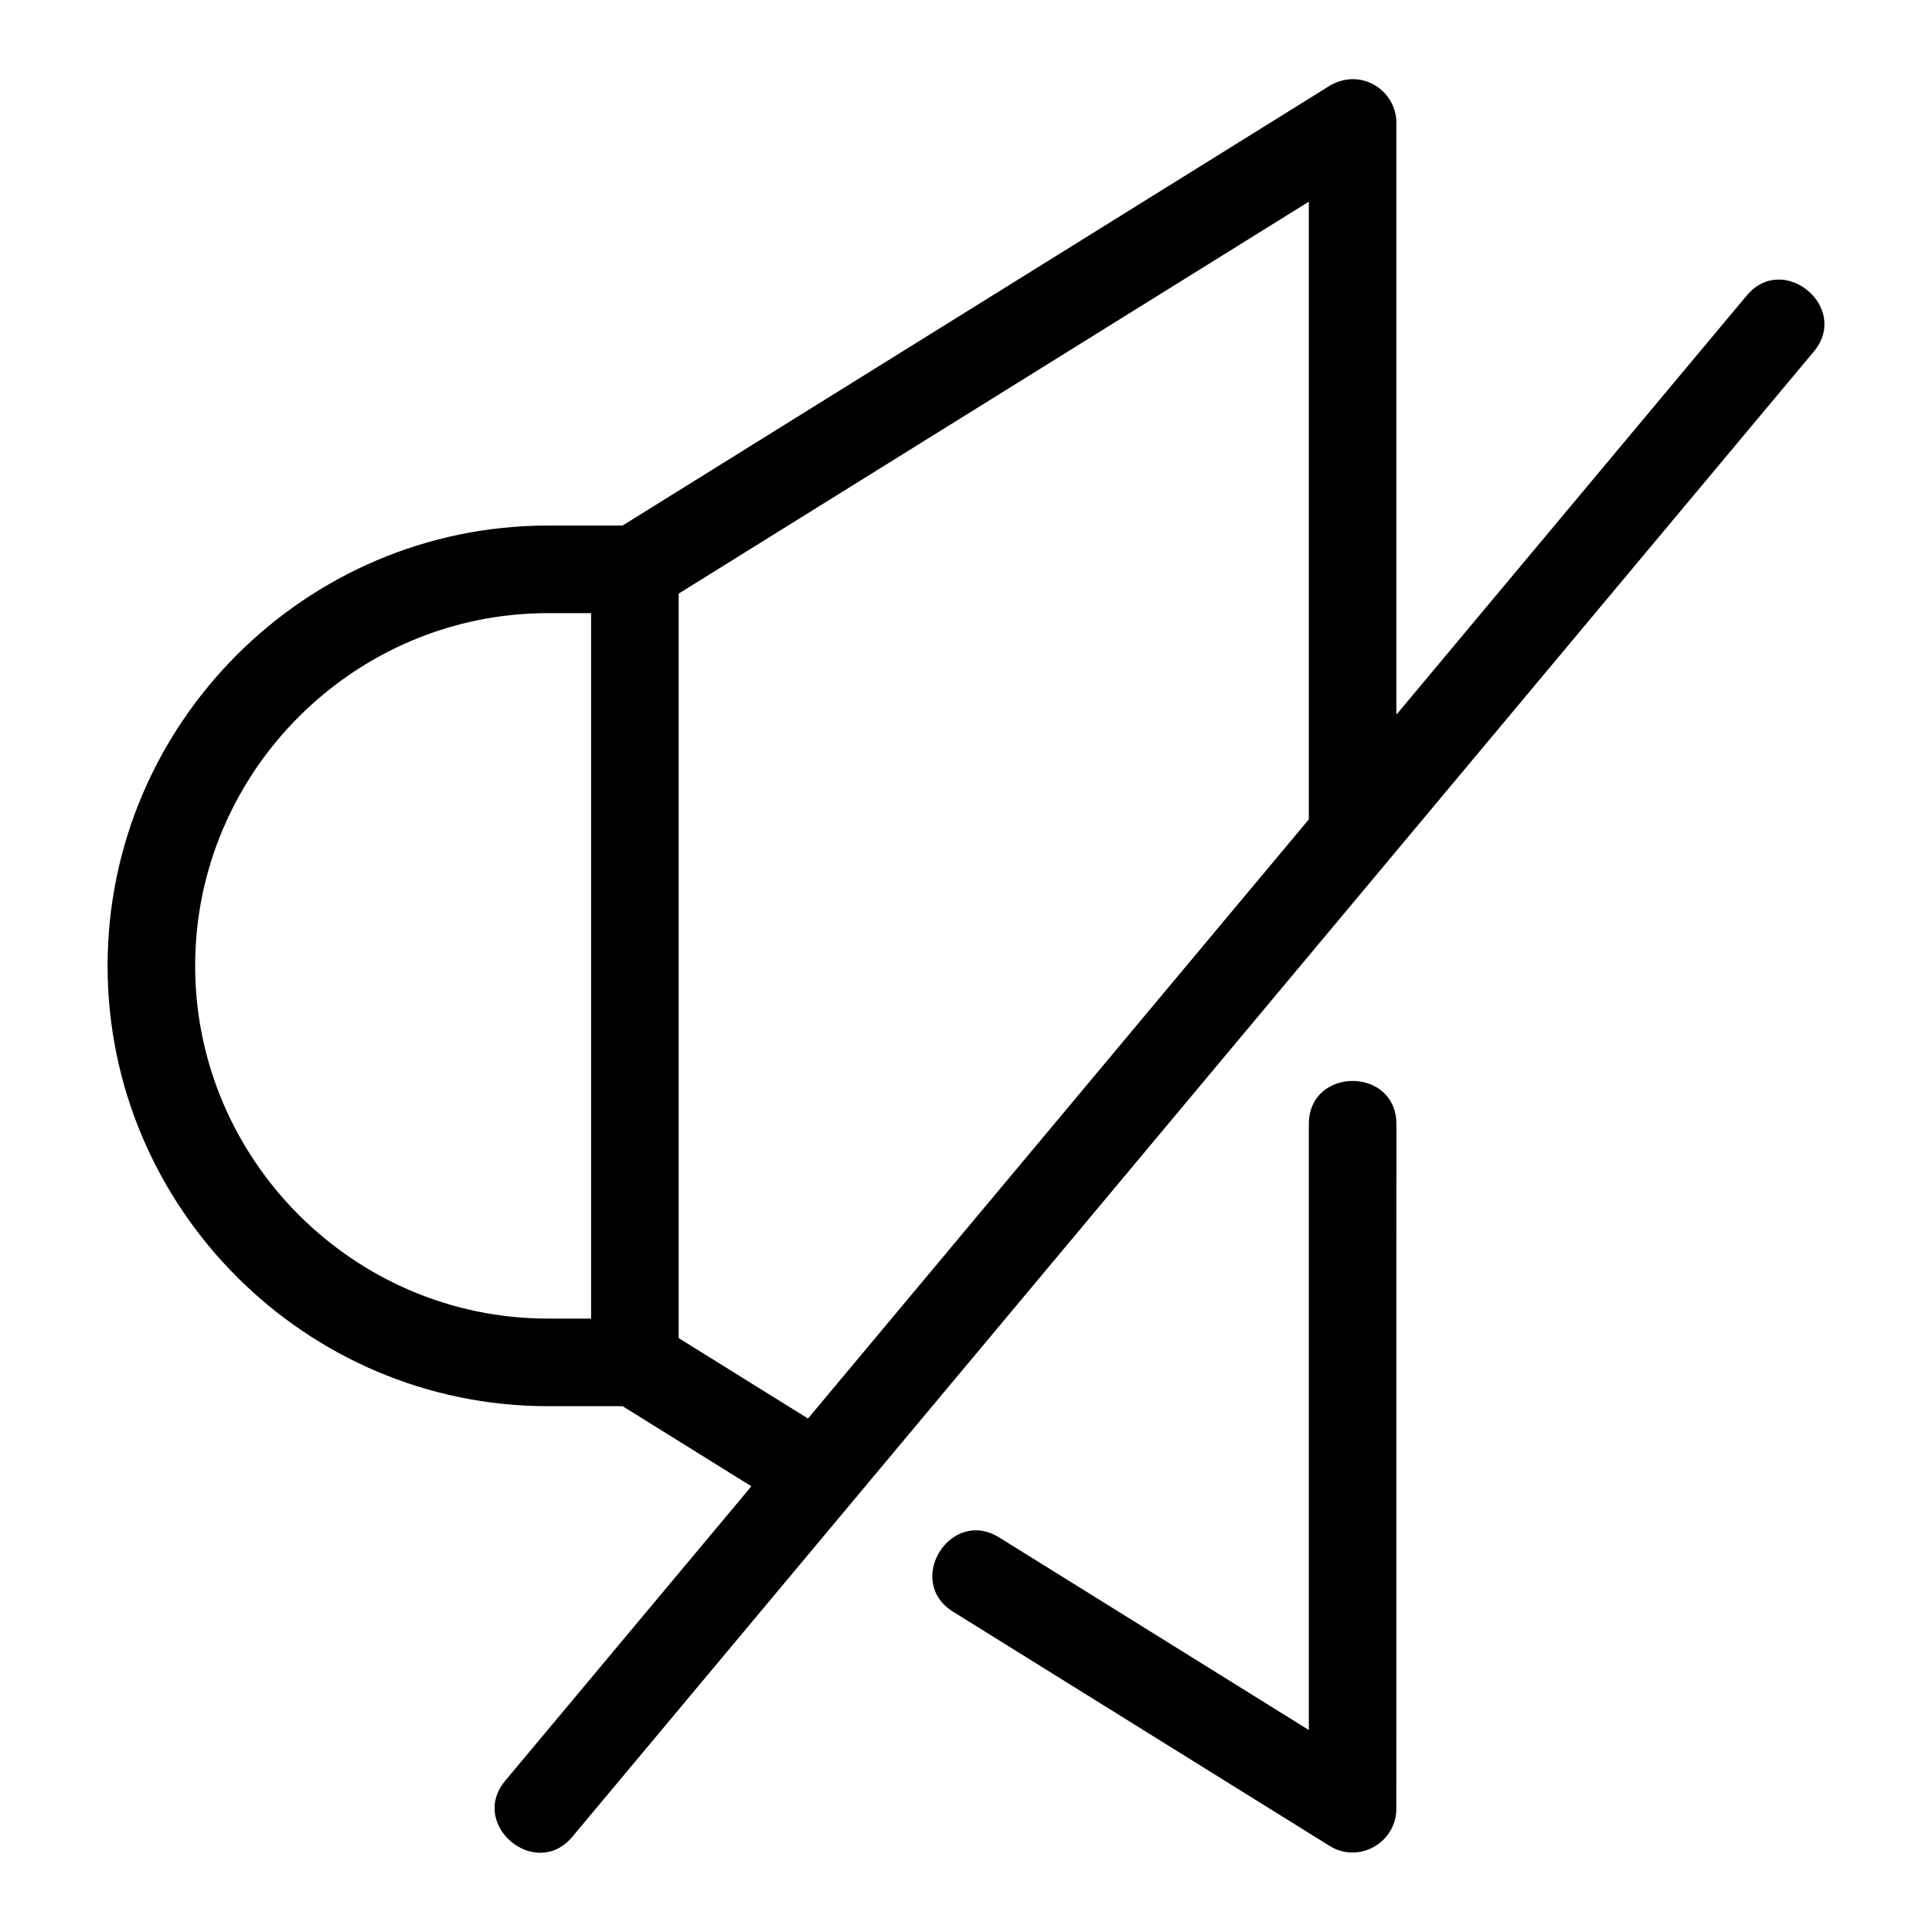
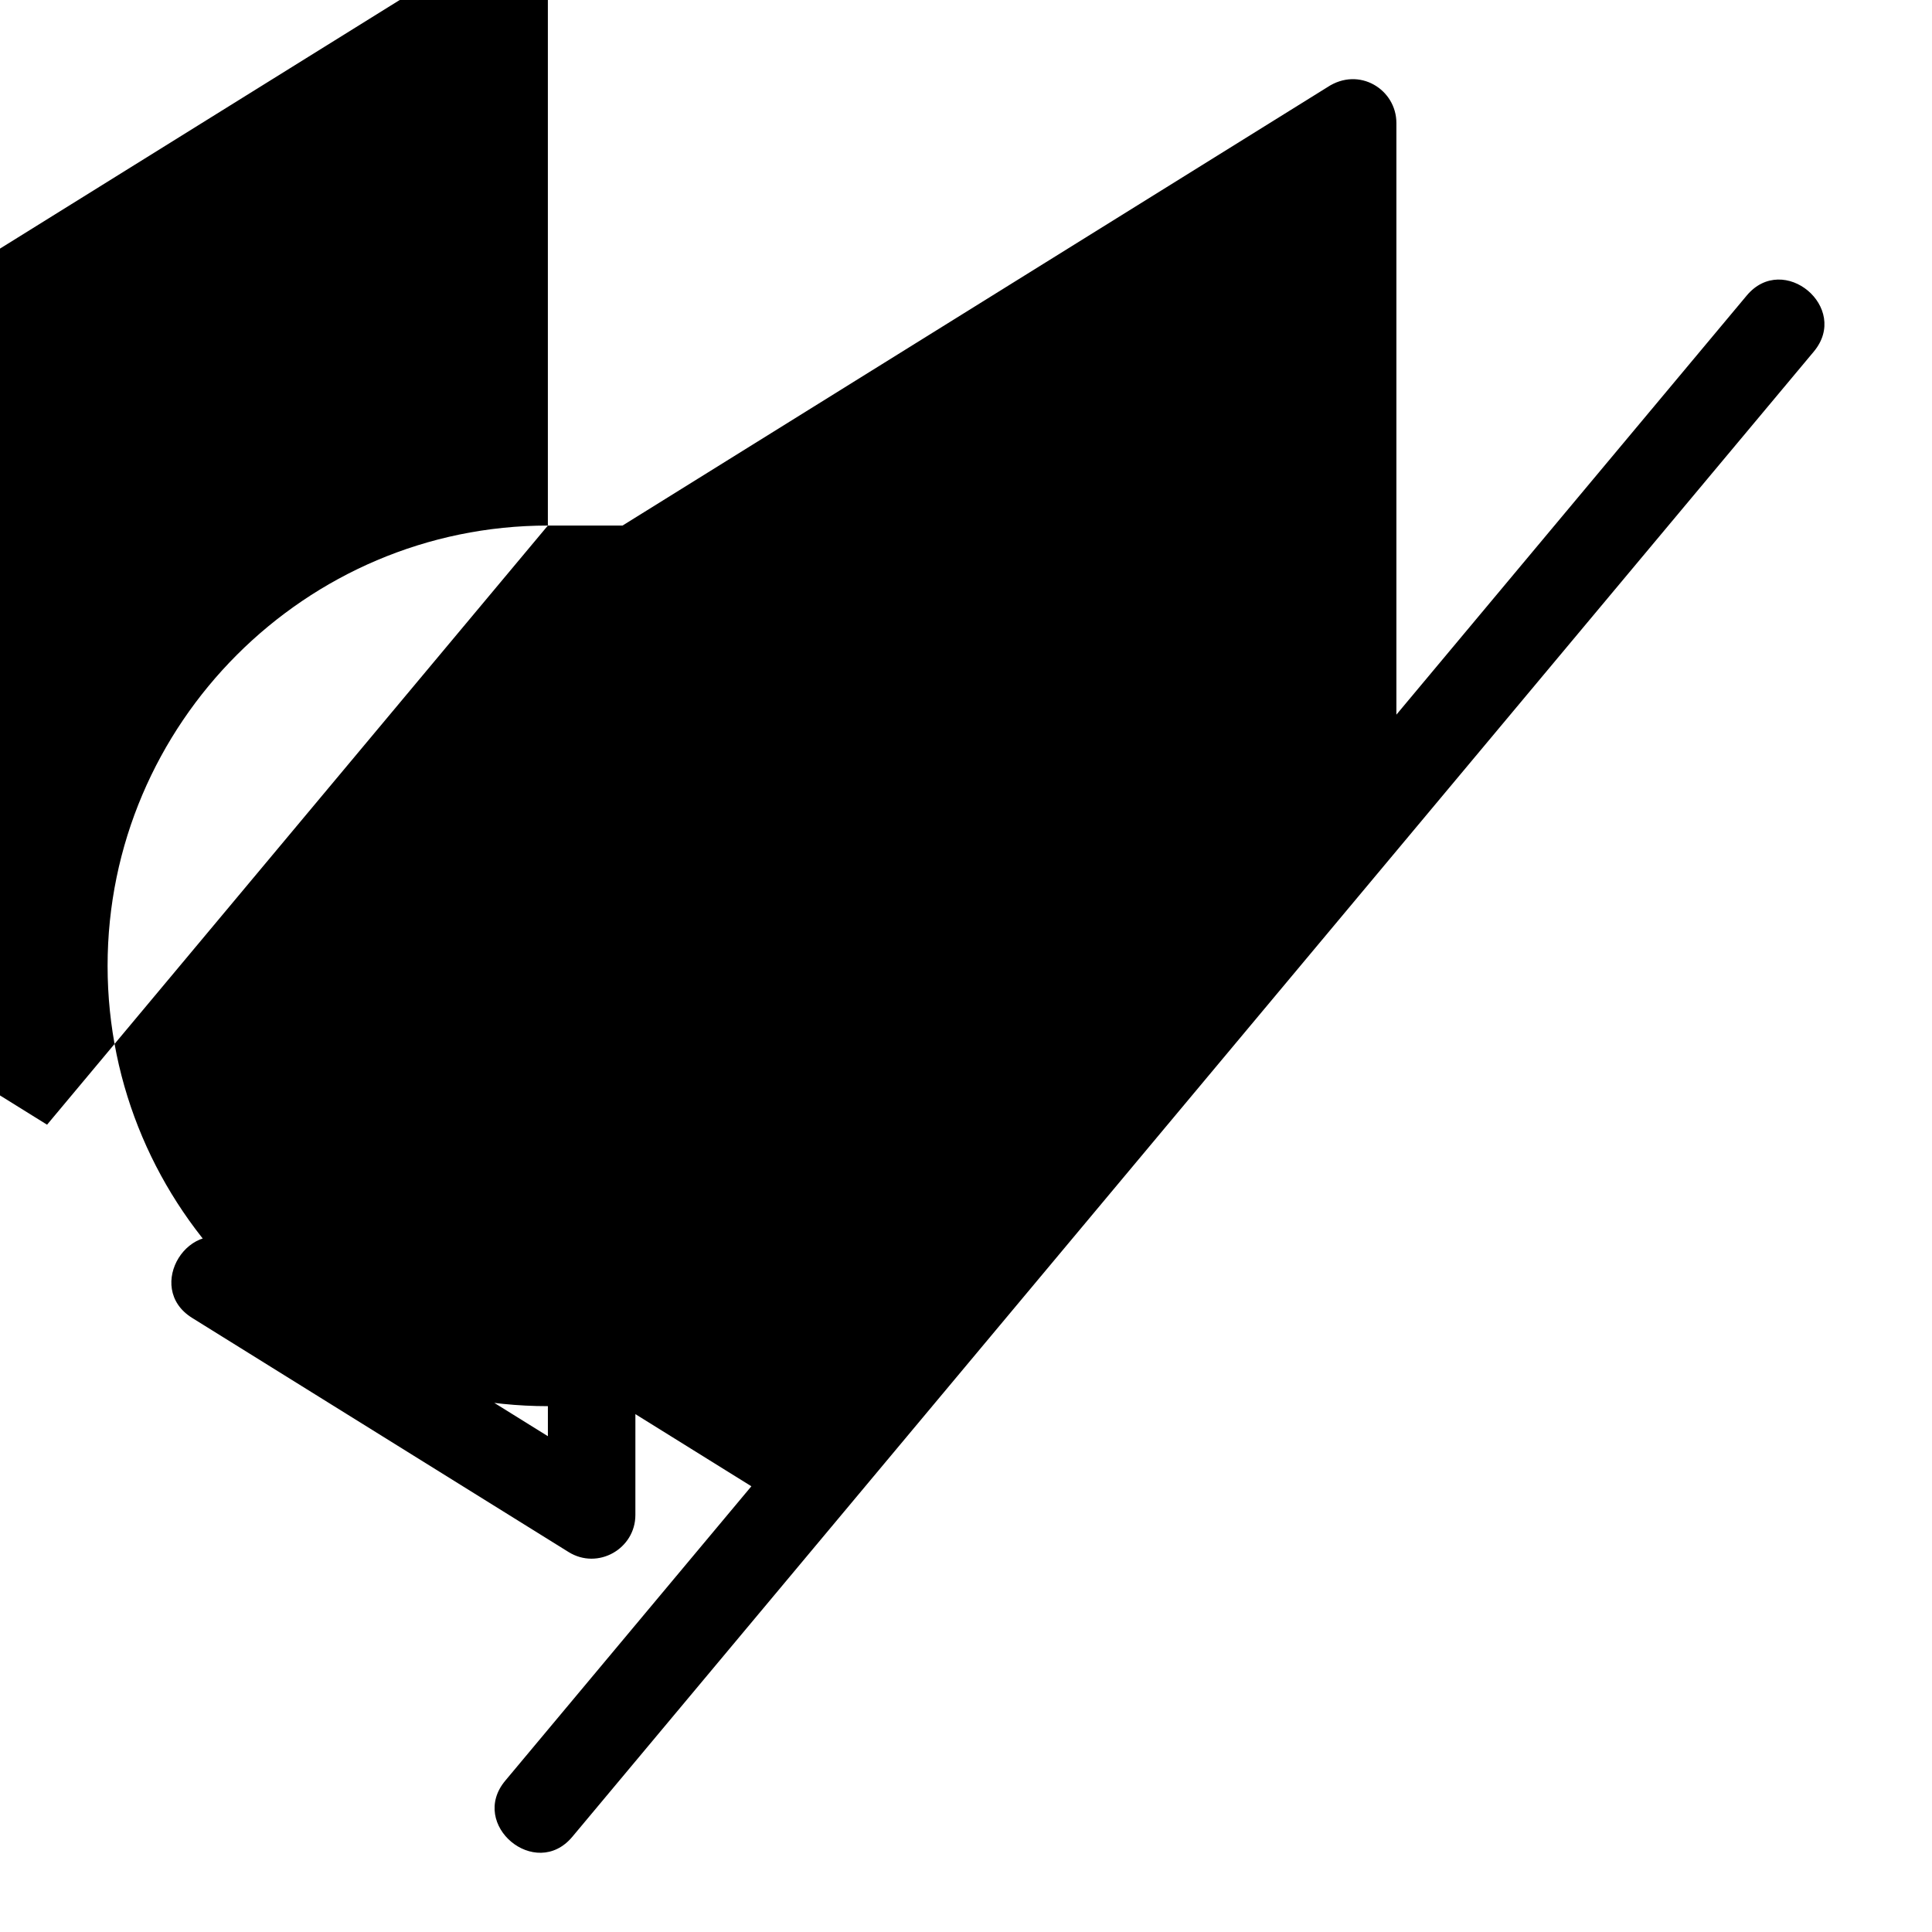
<svg xmlns="http://www.w3.org/2000/svg" fill="#000000" width="800px" height="800px" version="1.1" viewBox="144 144 512 512">
-   <path d="m289.19 283.28h19.785l186.79-116.17c8.434-5.598 18.293 0.625 18.293 9.48v156.8l92.84-111.07c9.746-11.652 27.516 3.207 17.77 14.863l-329 393.59c-9.742 11.652-27.516-3.215-17.77-14.871l65.223-78.023-34.133-21.23h-19.797c-64.199 0-116.68-52.477-116.68-116.68 0-64.207 52.477-116.69 116.68-116.69zm201.66 77.867v-163.7l-166.99 103.86v197.3l34.27 21.316zm-94.285 209.97c-12.918-8.039-0.684-27.711 12.242-19.672l82.047 51.031v-160.56c0-15.273 23.207-15.273 23.207 0l-0.02 181.42c0.012 8.973-9.93 14.668-17.703 9.836zm-95.918-264.63h-11.453c-51.391 0-93.477 42.09-93.477 93.477 0 51.391 42.09 93.477 93.477 93.477h11.453z" />
+   <path d="m289.19 283.28h19.785l186.79-116.17c8.434-5.598 18.293 0.625 18.293 9.48v156.8l92.84-111.07c9.746-11.652 27.516 3.207 17.77 14.863l-329 393.59c-9.742 11.652-27.516-3.215-17.77-14.871l65.223-78.023-34.133-21.23h-19.797c-64.199 0-116.68-52.477-116.68-116.68 0-64.207 52.477-116.69 116.68-116.69zv-163.7l-166.99 103.86v197.3l34.27 21.316zm-94.285 209.97c-12.918-8.039-0.684-27.711 12.242-19.672l82.047 51.031v-160.56c0-15.273 23.207-15.273 23.207 0l-0.02 181.42c0.012 8.973-9.93 14.668-17.703 9.836zm-95.918-264.63h-11.453c-51.391 0-93.477 42.09-93.477 93.477 0 51.391 42.09 93.477 93.477 93.477h11.453z" />
</svg>